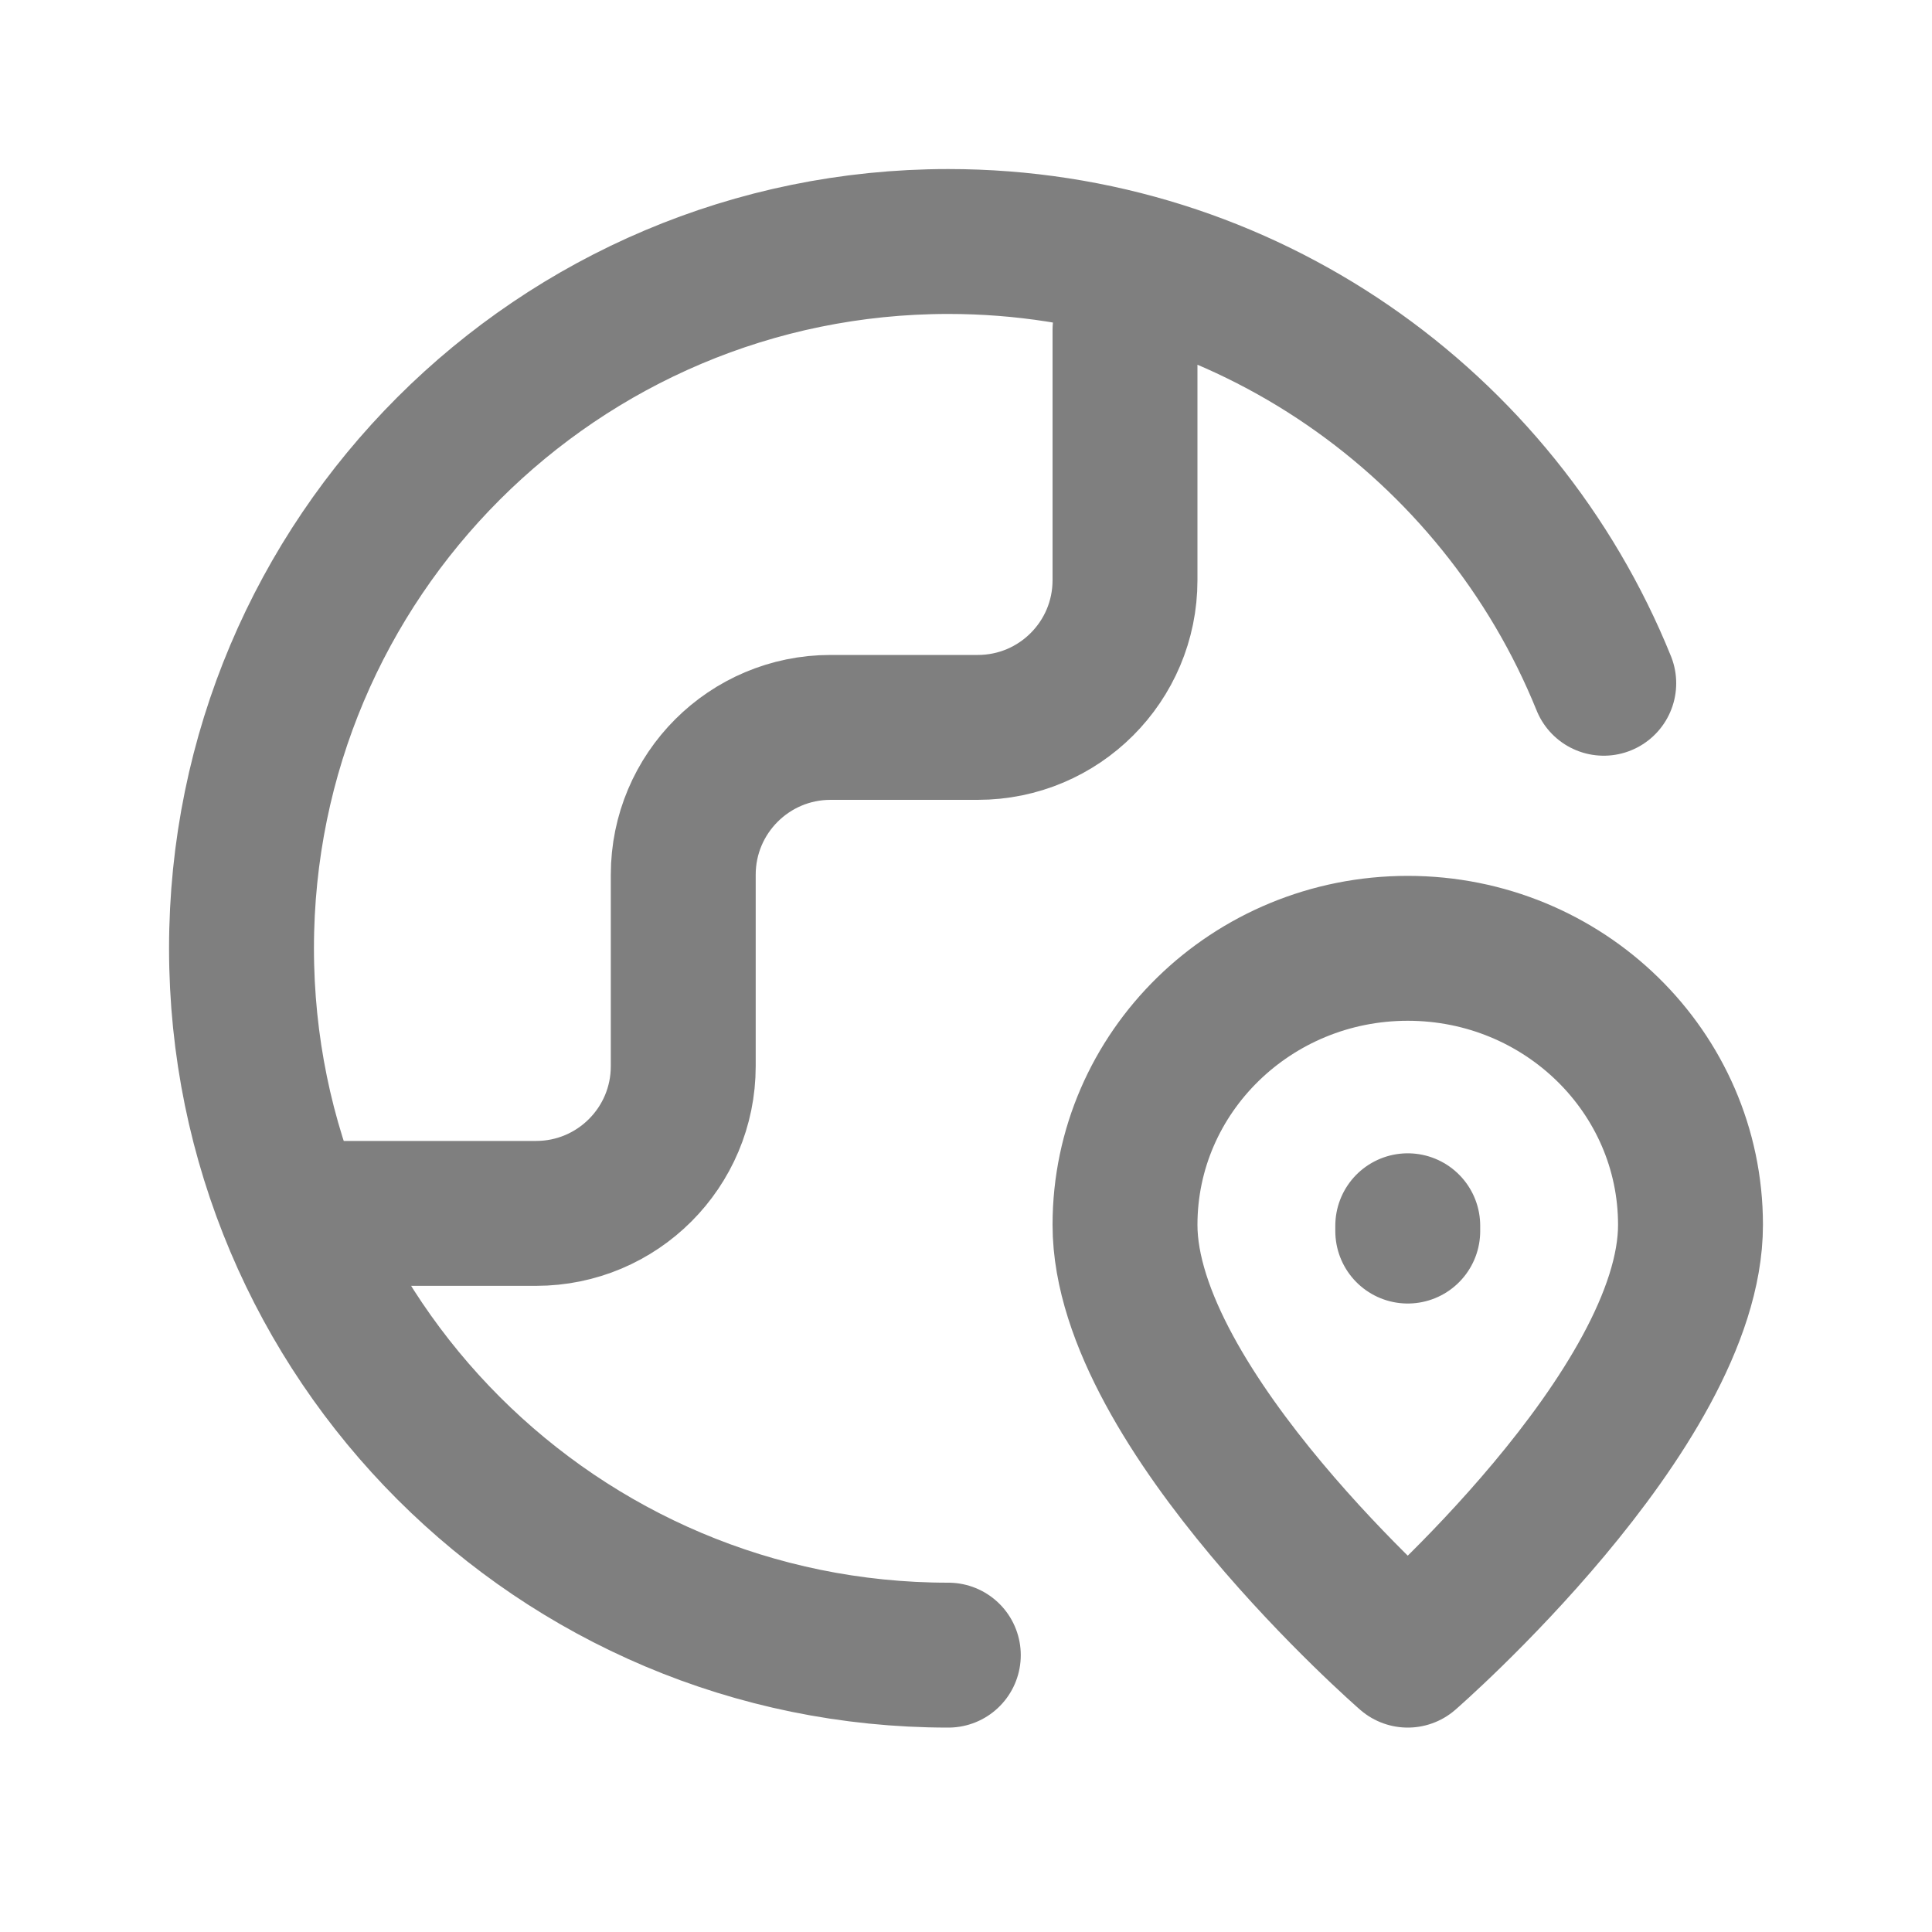
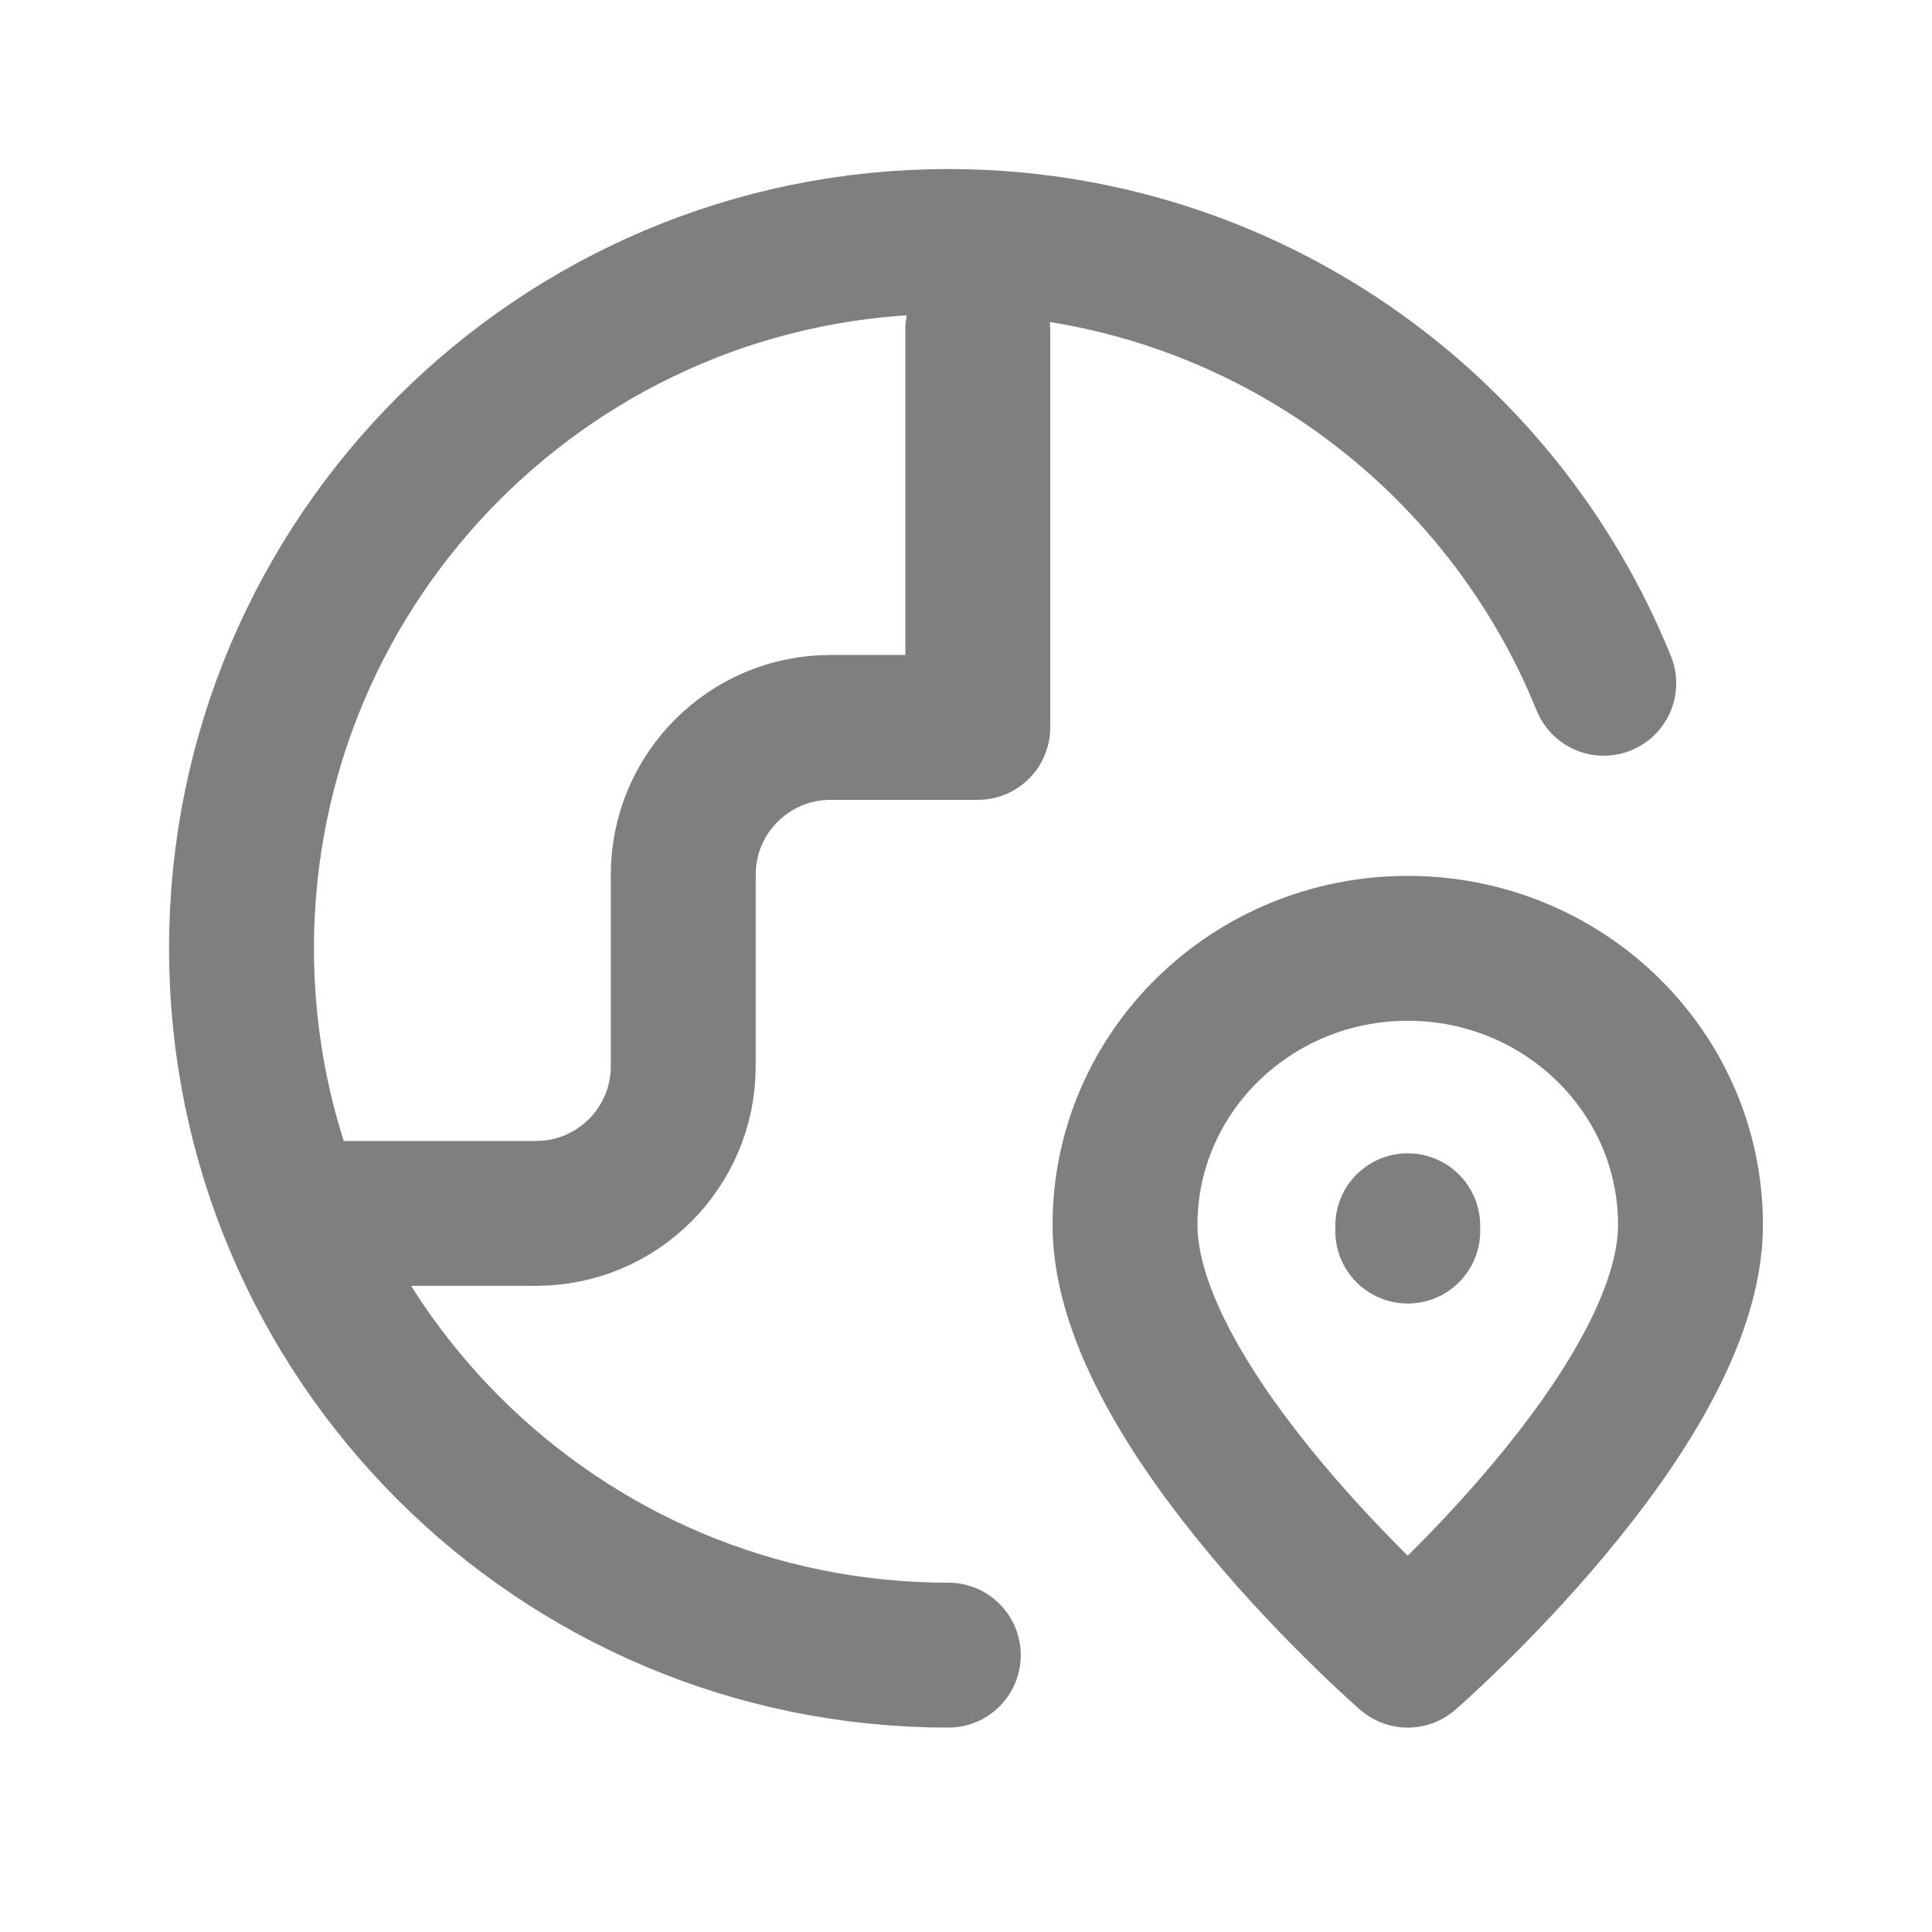
<svg xmlns="http://www.w3.org/2000/svg" width="20" height="20" viewBox="0 0 20 20" fill="none">
  <g id="icon" opacity="0.5">
-     <path id="Icon" d="M9.817 17.134C5.776 17.134 2.5 13.858 2.5 9.817C2.5 5.776 5.776 2.5 9.817 2.5C12.888 2.5 15.517 4.392 16.602 7.073M3.415 12.561H5.549C6.391 12.561 7.073 11.879 7.073 11.037V9.055C7.073 8.213 7.756 7.53 8.598 7.53H10.122C10.964 7.53 11.646 6.848 11.646 6.006V3.415M14.573 12.744V12.689M17.5 12.68C17.5 14.589 14.573 17.134 14.573 17.134C14.573 17.134 11.646 14.589 11.646 12.68C11.646 11.099 12.957 9.817 14.573 9.817C16.19 9.817 17.5 11.099 17.5 12.68Z" stroke="black" stroke-width="1.5" stroke-linecap="round" stroke-linejoin="round" />
+     <path id="Icon" d="M9.817 17.134C5.776 17.134 2.5 13.858 2.5 9.817C2.5 5.776 5.776 2.5 9.817 2.5C12.888 2.5 15.517 4.392 16.602 7.073M3.415 12.561H5.549C6.391 12.561 7.073 11.879 7.073 11.037V9.055C7.073 8.213 7.756 7.53 8.598 7.53H10.122V3.415M14.573 12.744V12.689M17.5 12.68C17.5 14.589 14.573 17.134 14.573 17.134C14.573 17.134 11.646 14.589 11.646 12.68C11.646 11.099 12.957 9.817 14.573 9.817C16.19 9.817 17.5 11.099 17.5 12.68Z" stroke="black" stroke-width="1.5" stroke-linecap="round" stroke-linejoin="round" />
  </g>
</svg>